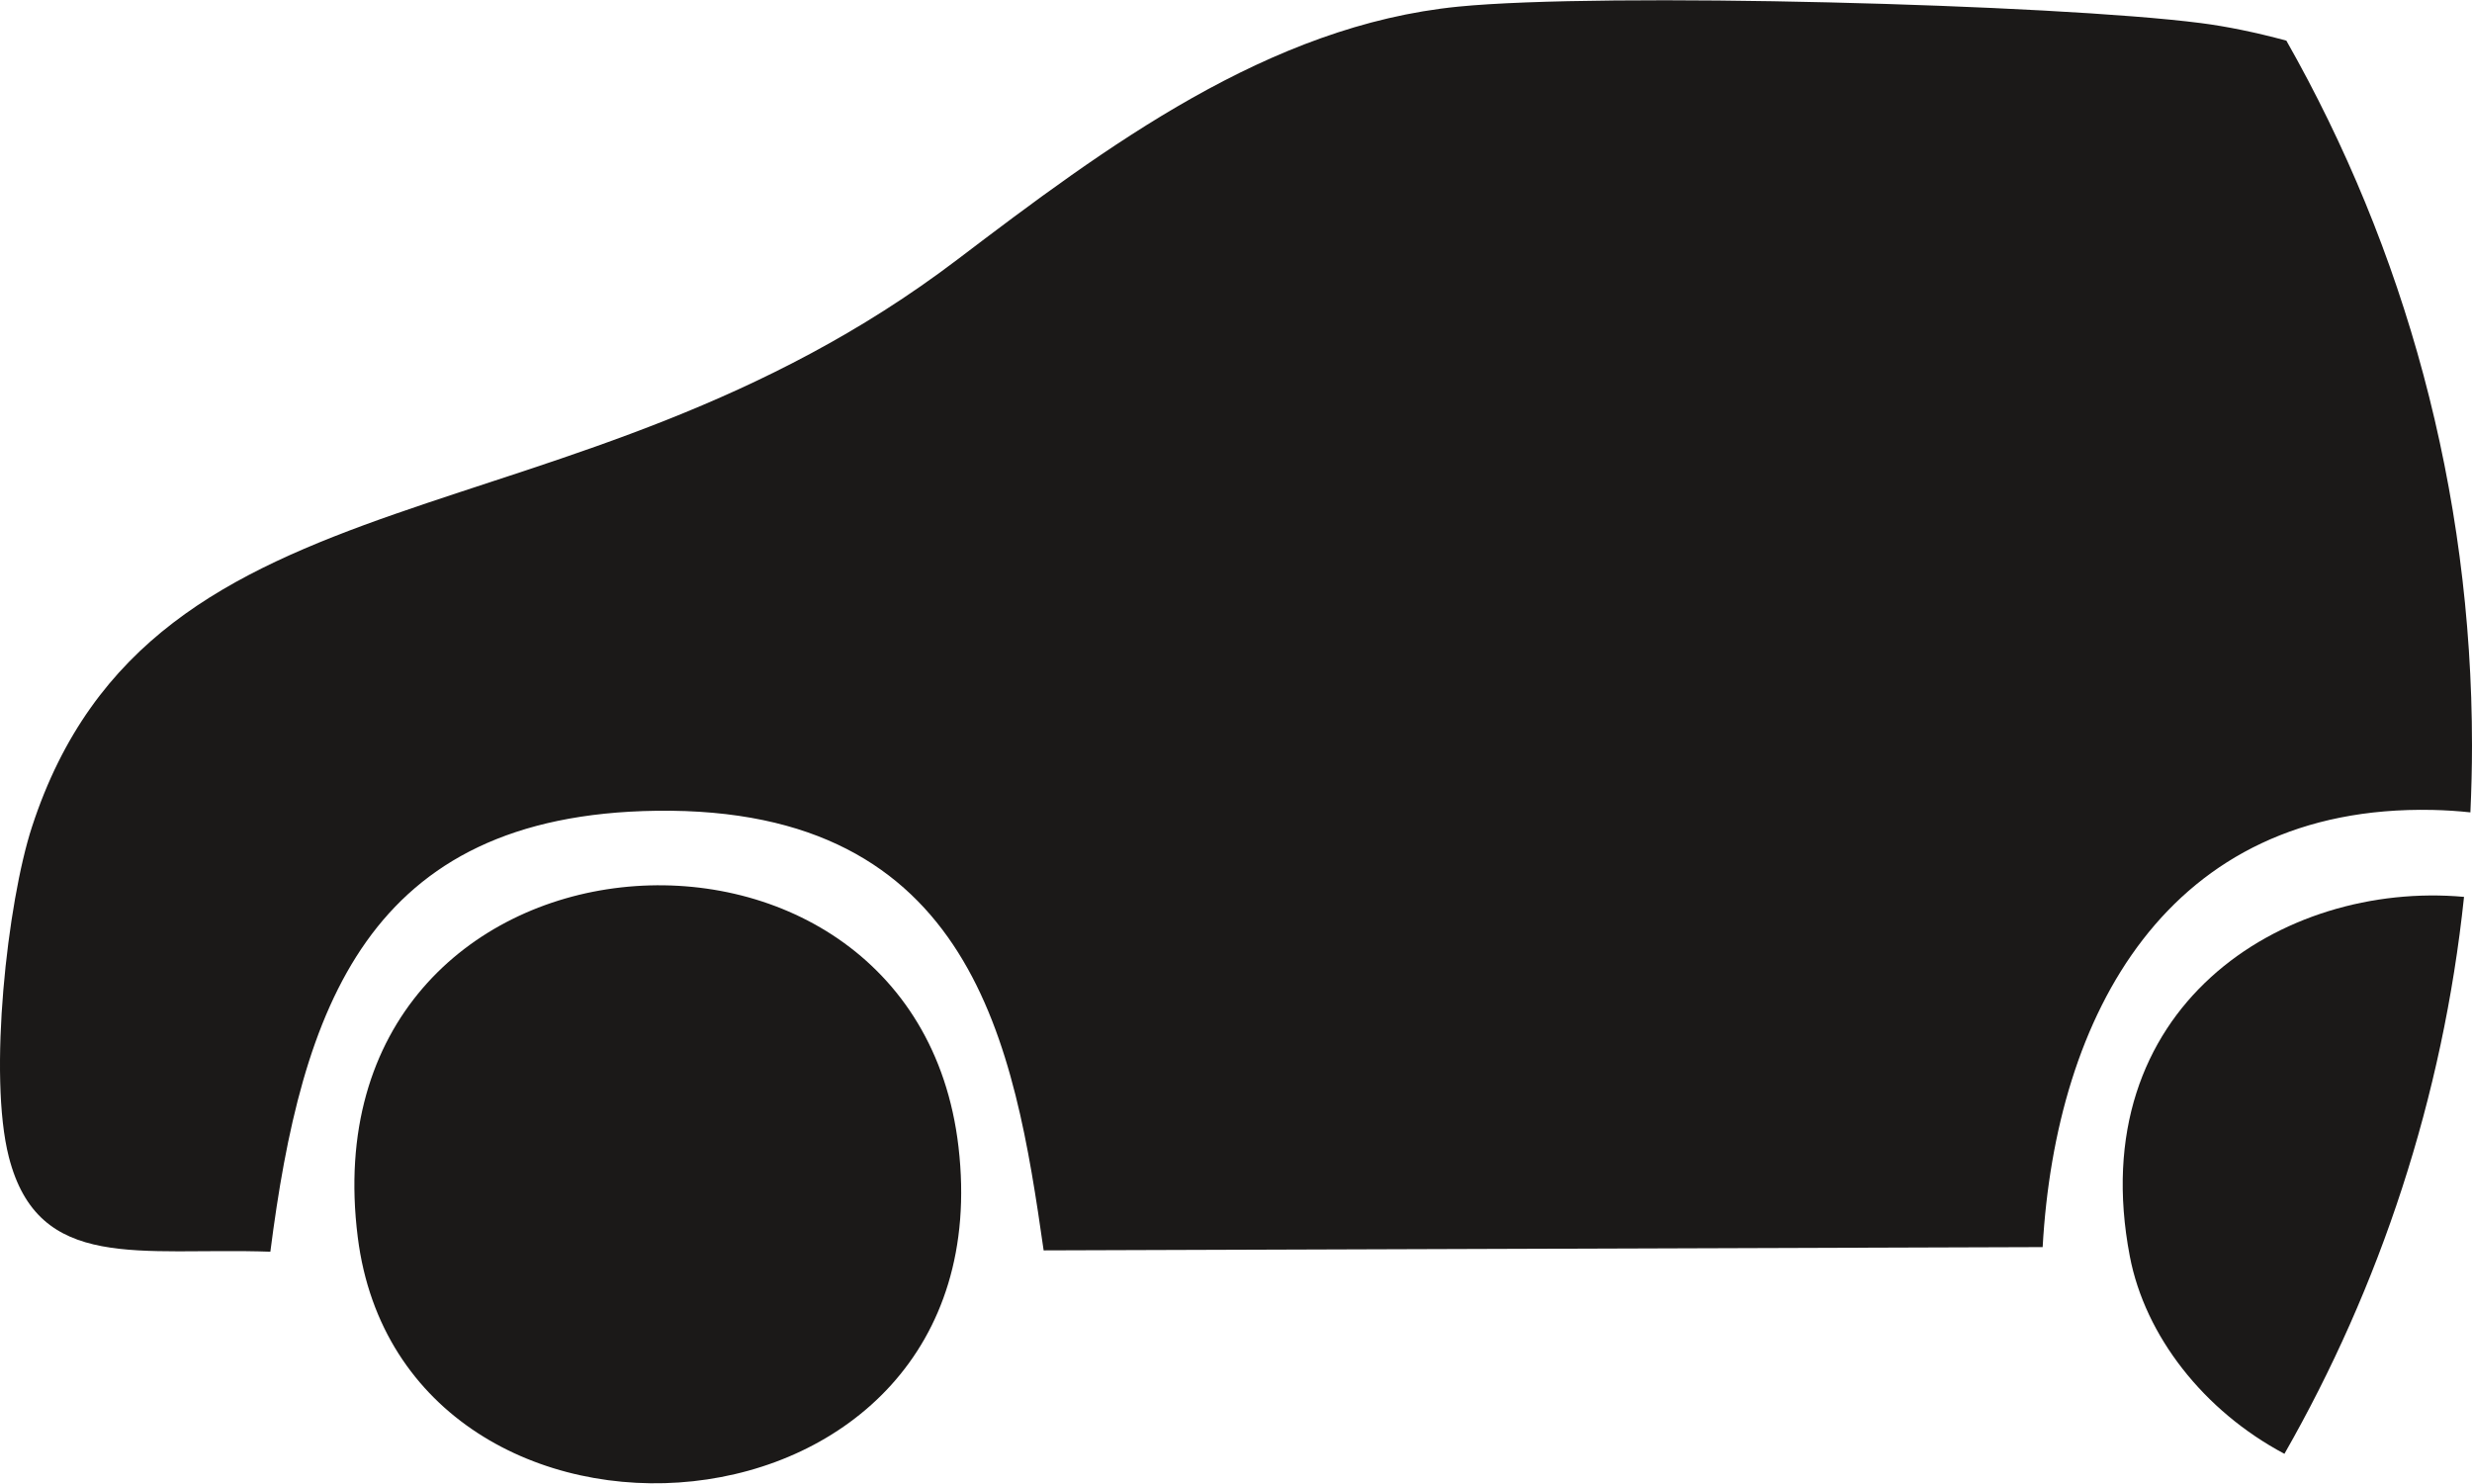
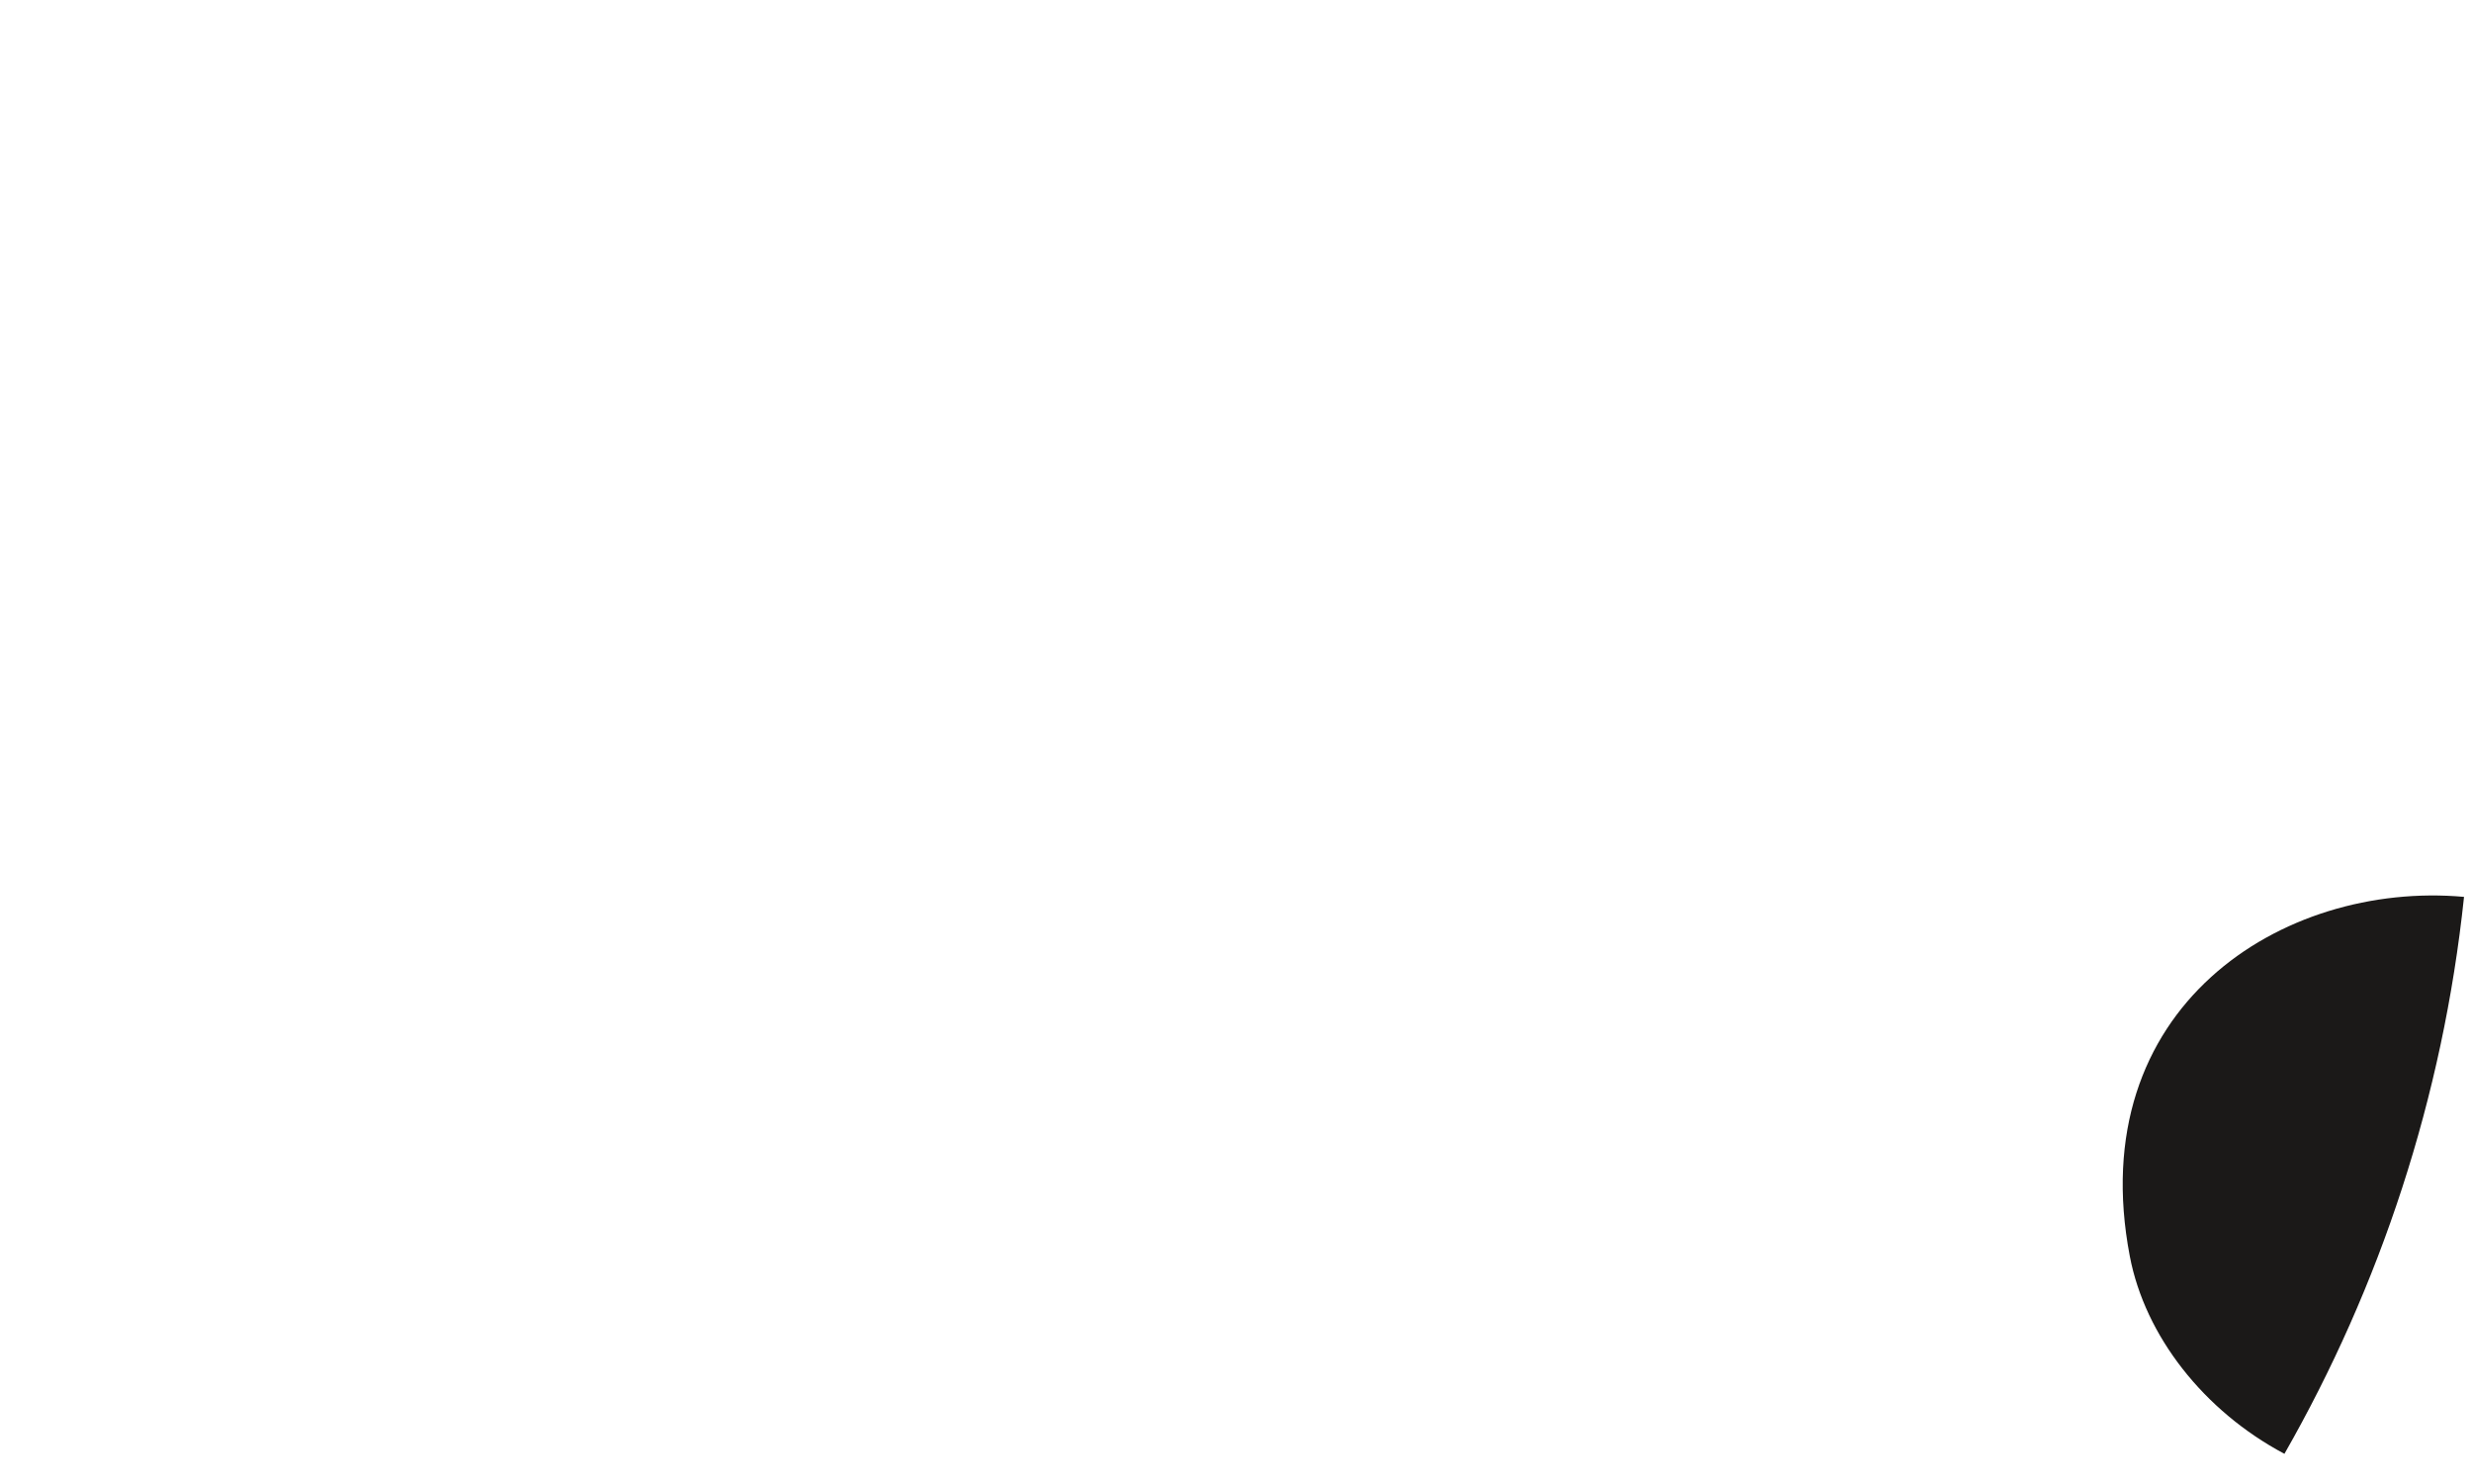
<svg xmlns="http://www.w3.org/2000/svg" version="1.1" width="0.858in" height="0.515in" viewBox="0 0 61.745 37.048" id="svg534">
  <g id="Layer1193" transform="translate(-2235.114,-338.599)">
-     <path d="m 2241.867,369.86 c 0.778,-6.067 2.401,-10.919 9.644,-11.014 7.931,-0.104 8.942,5.888 9.671,10.982 l 24.953,-0.082 c 0.324,-5.792 3.108,-11.059 9.738,-10.921 0.326,0.007 0.641,0.028 0.946,0.061 0.025,-0.553 0.04,-1.11 0.04,-1.67 0,-6.403 -1.686,-12.412 -4.637,-17.609 -0.769,-0.207 -1.488,-0.355 -2.135,-0.438 -3.671,-0.471 -14.919,-0.771 -18.549,-0.411 -4.739,0.47 -8.803,3.501 -12.519,6.324 -9.663,7.339 -20.079,4.876 -23.107,14.168 -0.616,1.89 -1.096,6.215 -0.578,8.242 0.742,2.903 3.275,2.257 6.532,2.369 z" style="fill:#1b1918;fill-rule:evenodd" id="path14" />
-     <path d="m 2244.05,369.499 c 1.132,9.001 16.199,8.008 15.005,-2.257 -1.114,-9.584 -16.352,-8.452 -15.005,2.257 z" style="fill:#1b1918;fill-rule:evenodd" id="path15" />
    <path d="m 2288.312,369.975 c 0.38,1.988 1.845,3.864 3.862,4.935 2.389,-4.182 3.957,-8.893 4.486,-13.913 -4.543,-0.408 -9.536,2.768 -8.348,8.978 z" style="fill:#1b1918;fill-rule:evenodd" id="path16" />
  </g>
  <defs id="defs200" />
  <defs id="defs212" />
</svg>